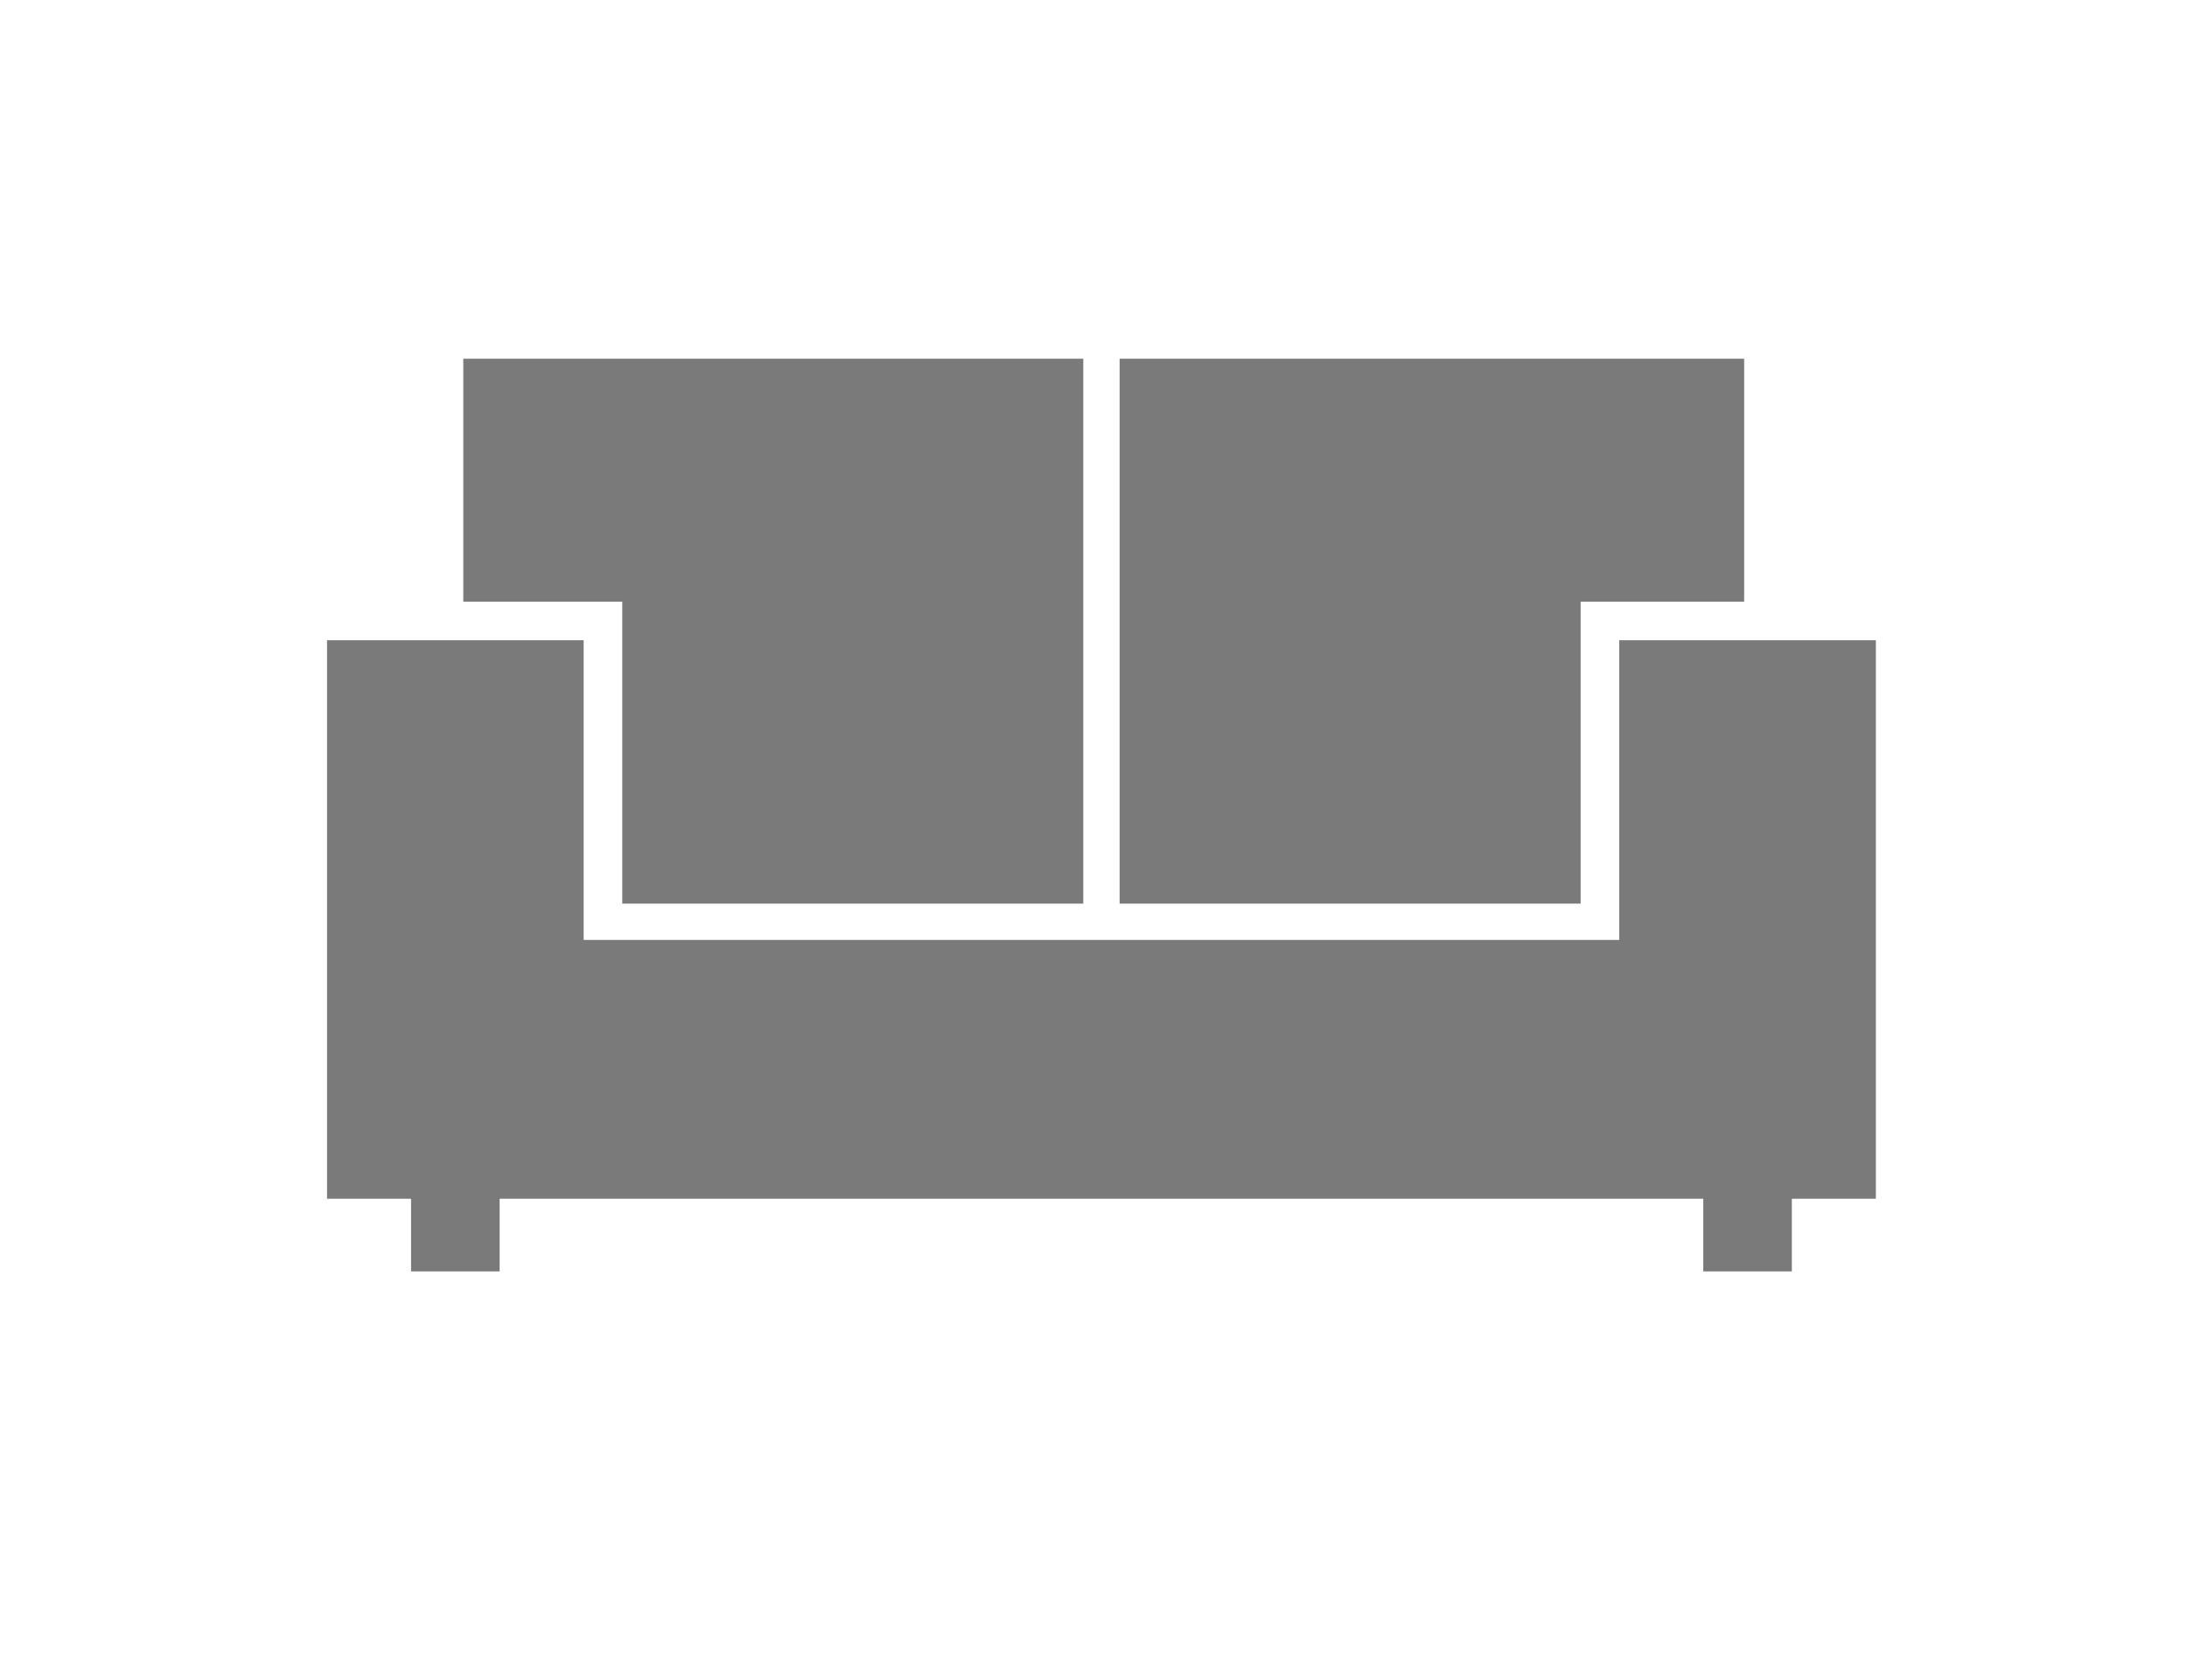
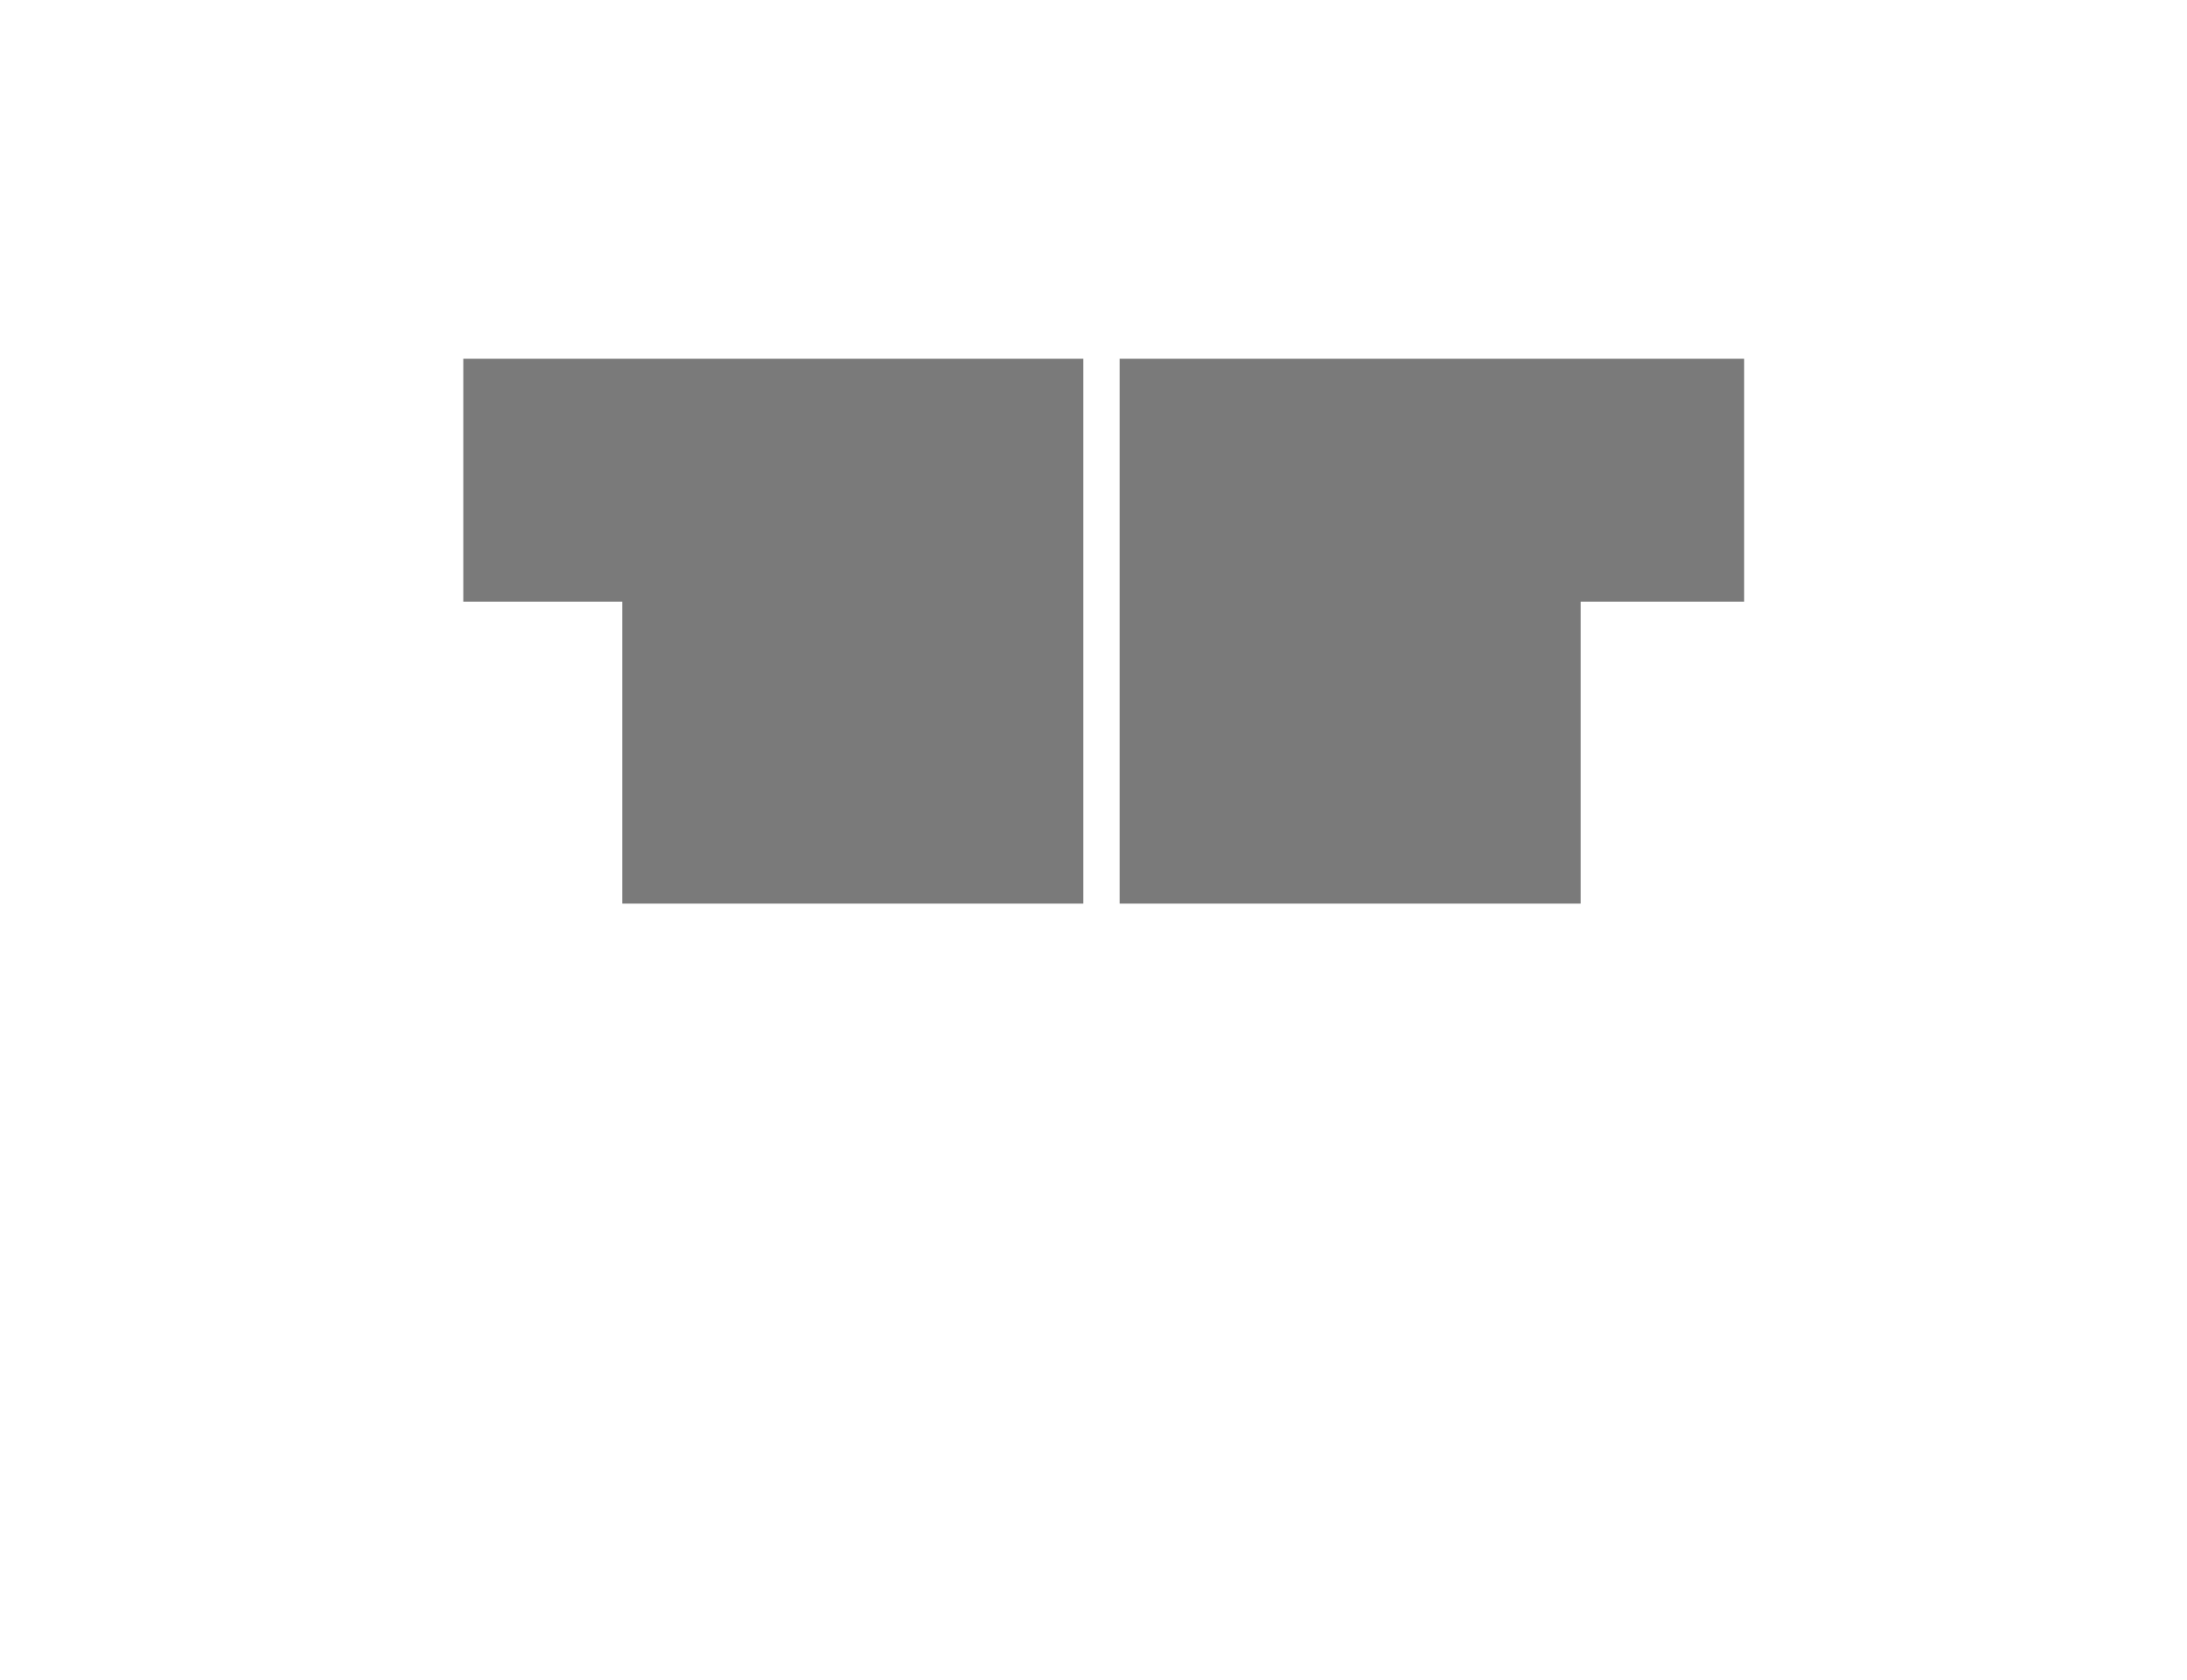
<svg xmlns="http://www.w3.org/2000/svg" version="1.1" x="0px" y="0px" viewBox="0 0 96.3 74" enable-background="new 0 0 96.3 74" xml:space="preserve">
  <g id="Education" display="none">
    <path display="inline" d="M91.6,49.7c0.1-0.3,0.1-0.5,0.1-0.8c0-1.7-1.1-3.2-2.8-3.8V32.3l2.1-1.1L47.5,9.5L2.9,32.1l17.7,8.8v22.8   h52.8V40.2L85.6,34v11.1c-1.5,0.6-2.5,2.1-2.5,3.7c0,0.3,0,0.6,0.1,0.9l-1.8,15.7v0.1c0,1.4,1,2.6,2.1,3.2c1.1,0.7,2.5,1,4,1   c1.5,0,2.9-0.3,4-1c1.1-0.6,2.1-1.7,2.1-3.2v-0.1L91.6,49.7z M47.5,13.2L82,30.3H55.3c-0.5-1.1-1.4-2-2.5-2.6   c-1.6-0.9-3.6-1.4-5.8-1.4c-2.2,0-4.2,0.5-5.8,1.4c-1.5,0.9-2.8,2.3-2.9,4.1c0,1.9,1.3,3.3,2.9,4.1c1.6,0.9,3.6,1.4,5.8,1.4   c2.2,0,4.2-0.5,5.8-1.4c1-0.6,1.9-1.4,2.4-2.4h24.1L46.5,50.1L10.2,32.1L47.5,13.2z M52.2,31.8c0,0.3-0.2,0.8-1.2,1.4   c-0.9,0.5-2.4,0.9-4,0.9c-1.6,0-3.1-0.4-4-0.9c-0.9-0.5-1.2-1.1-1.2-1.4c0-0.3,0.2-0.8,1.2-1.4c0.9-0.5,2.4-0.9,4-0.9   c1.6,0,3.1,0.4,4,0.9C51.9,31,52.2,31.5,52.2,31.8z M70,60.5H24V42.6l22.5,11.2l0.8-0.4L70,41.9V60.5z M86.5,48.8   c0-0.5,0.4-0.9,0.9-0.9c0.5,0,0.9,0.4,0.9,0.9c0,0.5-0.4,0.9-0.9,0.9C86.9,49.7,86.5,49.3,86.5,48.8z M89.6,66   c-0.5,0.3-1.3,0.5-2.2,0.5c-0.9,0-1.7-0.2-2.2-0.5c-0.4-0.2-0.5-0.4-0.5-0.4l1.5-12.8c0.4,0.1,0.7,0.2,1.1,0.2   c0.4,0,0.8-0.1,1.2-0.2L90,65.6C90,65.6,89.9,65.8,89.6,66z" />
  </g>
  <g id="Shopping" display="none">
    <path display="inline" d="M23.3,46.6v-0.4c0-1.9,1.7-3.4,3.8-3.4h4.2L15.2,3.3H2.5v3.2h10.2l13.6,33.1c-3.7,0.4-6.5,3.2-6.5,6.5   v0.4c0,3.6,3.3,6.6,7.3,6.6h62.4V50H27.1C25,50,23.3,48.5,23.3,46.6z M39,42.6h41.9l13.3-30.4H27l0.8,2.1L39,42.6z M89,15.4   l-10.6,24h-37l-9.4-24H89z M32.9,55.5c-4.8,0-8.6,3.5-8.6,7.7s3.9,7.7,8.6,7.7c4.8,0,8.6-3.5,8.6-7.7C41.5,59,37.6,55.5,32.9,55.5z    M32.9,67.8c-2.8,0-5.1-2-5.1-4.6c0-2.5,2.3-4.6,5.1-4.6c2.8,0,5.1,2,5.1,4.6C37.9,65.8,35.7,67.8,32.9,67.8z M77.3,55.5   c-4.8,0-8.6,3.5-8.6,7.7c0,4.3,3.9,7.7,8.6,7.7c4.8,0,8.6-3.5,8.6-7.7C85.9,59,82.1,55.5,77.3,55.5z M77.3,67.8   c-2.8,0-5.1-2-5.1-4.6c0-2.5,2.3-4.6,5.1-4.6c2.8,0,5.1,2,5.1,4.6C82.4,65.8,80.1,67.8,77.3,67.8z" />
  </g>
  <g id="Post_office" display="none">
    <path display="inline" d="M3.2,7.8v59.7h89.5V7.8H3.2z M48,43.6L11,12.1h74.1L48,43.6z M32.5,36L7.3,60.4V14.5L32.5,36z M35.7,38.7   L48,49.1l12.2-10.4l25.4,24.5H10.4L35.7,38.7z M63.4,36l25.3-21.5l0,45.9L63.4,36z" />
  </g>
  <g id="Hospital" display="none">
    <path display="inline" d="M62.4,14.6C61.7,7.5,55.5,2,48.1,2c-7.5,0-13.6,5.5-14.3,12.6H8.3v57.6h79.5v-1.9V14.6H62.4z M48.1,5.7   c5.4,0,9.8,3.9,10.5,8.9h-21C38.3,9.6,42.7,5.7,48.1,5.7z M84.1,68.5H12.1V18.3h71.9V68.5z M46.2,58.6H50V45.2h13.7v-3.7H50V28.2   h-3.8v13.3H32.5v3.7h13.7V58.6z" />
  </g>
  <g id="Banks" display="none">
    <path display="inline" d="M48.7,23c5.6,0,10.2-4.8,10.2-10.6c0-5.9-4.5-10.6-10.2-10.6c-5.6,0-10.1,4.8-10.1,10.6   C38.5,18.3,43.1,23,48.7,23z M48.7,5.1c3.9,0,7,3.3,7,7.3c0,4-3.1,7.3-7,7.3c-3.9,0-7-3.3-7-7.3C41.7,8.4,44.8,5.1,48.7,5.1z    M85.8,38.2l-2.5-0.3c-1.2-2.1-4.8-8.3-10.6-13c-6.4-5.3-12-5.6-13.2-5.6c-0.1,0-0.2,0-0.3,0c-0.5,0-1,0.4-1.3,0.9   c0,0-0.2,0.3-0.6,0.9c-1.2,1.8-4.2,5.3-8.4,5.3c-3.7,0-6-1.6-7.5-3.3c-0.8-0.8-1.3-1.7-1.7-2.3c-0.2-0.3-0.3-0.6-0.4-0.8   c-0.1-0.2-0.1-0.2-0.1-0.2c-0.2-0.5-0.7-0.9-1.2-1c-0.1,0-0.8-0.1-1.9-0.1c-1,0-2.4,0.1-4,0.4c-0.4-1-0.8-2-1.2-2.8   c-0.7-1.2-1.2-2.6-3.2-2.8c-0.1,0-0.3,0-0.5,0.1c-1.1,0.3-1.6,1.2-1.9,1.8c-0.8,1.9-1.1,4.8-1.2,7.4c-0.5,0.4-1.1,0.8-1.6,1.3   C17,28.8,15,34.1,14.3,36.5h-3.8c-0.4,0-0.8,0.2-1.1,0.5C9.1,37.3,9,37.7,9,38.2v12.4c0,0.4,0.2,0.9,0.5,1.2   c0.3,0.3,0.7,0.5,1.1,0.5h6.3l3.5,4.7l4,5.3v8.3c0,0.4,0.2,0.9,0.5,1.2c0.3,0.3,0.7,0.5,1.1,0.5h9.8c0.4,0,0.8-0.2,1.1-0.5   c0.3-0.3,0.5-0.7,0.5-1.2v-3.8h22.8v3.8c0,0.4,0.2,0.9,0.5,1.2c0.3,0.3,0.7,0.5,1.1,0.5h10.9c0.8,0,1.5-0.7,1.6-1.6l0.3-8.8   c1.3-1.2,4.5-4.3,6.9-9c1.4-2.9,1.9-7.3,2.7-9c0.6-1.2,1.2-1.8,1.5-2.2c0.2-0.2,0.3-0.2,0.4-0.3l0,0c0.7-0.2,1.2-0.9,1.2-1.7   C87.2,38.9,86.6,38.3,85.8,38.2z M81.2,42.4c-1.2,2.7-1.6,7-2.7,8.9c-1.3,2.6-3,4.8-4.3,6.2c-0.7,0.7-1.2,1.3-1.6,1.6   c-0.4,0.4-0.6,0.5-0.6,0.5c-0.4,0.3-0.6,0.8-0.6,1.3l-0.2,7.9h-7.8v-3.9c0-0.4-0.2-0.9-0.5-1.2c-0.3-0.3-0.7-0.5-1.1-0.5h-26   c-0.4,0-0.8,0.2-1.1,0.5c-0.3,0.3-0.5,0.7-0.5,1.2v3.9h-6.6v-7.3c0-0.4-0.1-0.7-0.3-1l-4.3-5.8l-4-5.3c-0.3-0.4-0.8-0.6-1.2-0.6   h-5.5v-9.1l3.4,0c0.8,0,1.5-0.6,1.6-1.4c0,0,0-0.3,0.2-0.9c0.5-2,2.2-6.6,7.2-11c0.7-0.6,1.3-1.1,2-1.5c0.4-0.3,0.7-0.8,0.7-1.3   c0.1-1.8,0.2-3.8,0.5-5.3c0.1-0.4,0.2-0.8,0.2-1.1c0.6,0.9,1.2,2.6,1.7,4.2c0.3,0.8,1.1,1.3,1.9,1.1c1.9-0.6,3.5-0.7,4.6-0.7   c0.2,0,0.4,0,0.6,0c1.1,2.3,4.6,7.7,12.1,7.8c6.3-0.1,9.9-5,11.2-7.1c1.7,0.2,5.8,0.9,10.6,4.9c3.2,2.6,5.8,5.9,7.6,8.4   c1.7,2.5,2.6,4.4,2.6,4.4c0.2,0.4,0.6,0.7,1,0.8C81.7,41.4,81.4,41.9,81.2,42.4z M24.3,30.7c-1.4,0-2.5,1.2-2.5,2.6   c0,1.5,1.1,2.6,2.5,2.6c1.4,0,2.5-1.2,2.5-2.6C26.8,31.9,25.7,30.7,24.3,30.7z" />
  </g>
  <g id="restaurant" display="none">
    <path display="inline" d="M48.7,10.6c-14.6,0-26.4,12.3-26.4,27.4c0,15.1,11.8,27.4,26.4,27.4c14.6,0,26.4-12.2,26.4-27.4   C75.1,22.8,63.3,10.6,48.7,10.6z M48.7,62c-12.8,0-23.2-10.8-23.3-24.1c0-13.3,10.4-24.1,23.3-24.1C61.6,13.9,72,24.6,72,37.9   C72,51.2,61.6,62,48.7,62z M16.2,27.6c0,2-0.6,3.7-1.5,4.9c-0.5,0.6-1,1.1-1.6,1.4V11.1H9.9V34c-0.6-0.3-1.1-0.8-1.6-1.4   c-0.9-1.2-1.5-3-1.5-4.9V11.1H3.6v1.6v14.9c0,4.6,2.5,8.9,6.3,9.8v29.5h3.2V37.4c3.8-1,6.3-5.2,6.3-9.8V11.1h-3.2V27.6z M85.2,10.1   l-2.6-2.4v57.6h3.2V49.1c4.1-4.2,6.7-11.3,6.7-19.3C92.4,21.6,89.6,14.2,85.2,10.1z M85.7,15.8c2.1,3.5,3.5,8.5,3.5,14   c0,5.5-1.4,10.5-3.5,14V15.8z" />
  </g>
  <g id="Layer_8" display="none">
-     <path display="inline" d="M91.8,11H80.7V7.6H66v20.5H29.4V7.6H14.8V11H3.6v50.4h1.8h9.4v3.5h1.8h12.9V44.4H66v20.5h1.8h12.9v-3.5   h11.2V11z M14.8,57.5H7.1V14.9h7.6V57.5z M18.3,61V11.5h7.6v16.6l0,0v16.3l0,0V61H18.3z M29.4,40.5V32H66v8.5H29.4z M69.5,44.4   V28.1V11.5h7.6V61h-7.6V44.4z M88.3,57.5l-7.6,0V14.9h7.6V57.5z" />
-   </g>
+     </g>
  <g id="Night_life" display="none">
    <path display="inline" d="M48.8,53.7c9.2-1,16.1-11.7,16.1-24.3c0-7-2-17.7-5.3-26.6L59.3,2H35.7l-0.3,0.9   c-3.3,8.8-5.3,19.6-5.3,26.6c0,12.6,6.9,23.2,16.1,24.3V69H36v3H59v-3H48.8V53.7z M37.5,5h19.9c1.9,5.3,3.3,11.4,4.1,16.7H33.4   C34.2,16.4,35.6,10.3,37.5,5z M37.2,44.7c-2.7-3.8-4.4-9.2-4.4-15.2c0-1.4,0.1-3.1,0.3-4.8h28.9c0.2,1.8,0.3,3.4,0.3,4.8   c0,6-1.7,11.4-4.4,15.2c-2.7,3.9-6.3,6.1-10.3,6.1C43.5,50.9,39.9,48.6,37.2,44.7z" />
  </g>
  <g id="cafe" display="none">
    <g display="inline">
      <g>
        <path d="M66.4,37.2c-0.2-1.4-0.8-2.7-1.8-3.7c-1.2-1.3-2.9-2-4.7-2H29.8c-1.9,0-3.7,0.8-4.9,2.2c-1.3,1.4-1.8,3.3-1.7,5.2     l2.4,25.5c0.4,3.9,3.8,7.2,7.7,7.2h23.1c3.9,0,7.3-3.2,7.7-7.2l0.8-8.3c4.8-0.5,8.5-4.6,8.5-9.6C73.4,42.1,70.4,38.3,66.4,37.2z      M63.8,53.3L63.8,53.3l-1.5-0.1l-1,10.8c-0.2,2.5-2.5,4.6-5,4.6H33.2c-2.5,0-4.7-2.1-5-4.6l-2.4-25.5c-0.1-1.2,0.2-2.3,1-3.1     c0.7-0.8,1.8-1.3,2.9-1.3h30.1c1.1,0,2.1,0.4,2.8,1.1c0.7,0.7,1.1,1.8,1.1,2.9l0,1.2l1.2,0.2c3.3,0.5,5.7,3.4,5.7,6.8     C70.6,50.3,67.6,53.4,63.8,53.3z M32.9,25.2c0.3,0.2,0.6,0.3,0.9,0.3c0.4,0,0.8-0.2,1-0.5c0.5-0.6,0.4-1.5-0.2-2     c-2.7-2.4-2-3.6,0.1-6.5c1-1.4,2.2-3.1,2.7-5l0-0.3c0-1.9-0.8-3.1-1.6-4.4c-0.3-0.4-0.6-0.8-0.9-1.3c-0.4-0.7-1.2-0.9-1.9-0.5     c-0.7,0.4-0.9,1.3-0.5,1.9c0.3,0.6,0.6,1,0.9,1.5c0.7,1.1,1.1,1.7,1.2,2.6c-0.4,1.3-1.3,2.6-2.2,3.9C30.7,17.5,28.1,21,32.9,25.2     z M43,28.9c0.3,0.2,0.6,0.3,0.9,0.3c0.4,0,0.8-0.2,1-0.5c0.5-0.6,0.4-1.5-0.2-2c-2.7-2.4-2-3.6,0.1-6.5c1-1.4,2.2-3.1,2.7-5     l0-0.3c0-1.9-0.8-3.1-1.6-4.4c-0.3-0.4-0.6-0.8-0.9-1.3c-0.4-0.7-1.2-0.9-1.9-0.5c-0.7,0.4-0.9,1.3-0.5,1.9c0.3,0.6,0.7,1,1,1.5     c0.7,1.1,1.1,1.7,1.2,2.6c-0.4,1.3-1.3,2.6-2.2,3.9C40.7,21.2,38.1,24.8,43,28.9z M53,22.4c0.3,0.2,0.6,0.3,0.9,0.3     c0.4,0,0.8-0.2,1-0.5c0.5-0.6,0.4-1.5-0.2-2c-2.7-2.4-2-3.6,0.1-6.5c1-1.4,2.2-3.1,2.7-5l0-0.3c0-1.9-0.8-3.1-1.6-4.4     c-0.3-0.4-0.6-0.8-0.9-1.4c-0.4-0.7-1.2-0.9-1.9-0.5c-0.7,0.4-0.9,1.3-0.5,1.9c0.3,0.6,0.7,1.1,1,1.5c0.7,1.1,1.1,1.7,1.2,2.6     c-0.4,1.3-1.3,2.6-2.2,3.9C50.7,14.7,48.2,18.3,53,22.4z" />
      </g>
    </g>
  </g>
  <g id="Layer_10" display="none">
    <path display="inline" d="M88.8,50.9c0,0,0-2.3,0-7.8c-0.1-3.2-2.4-6.1-5.4-8.9c-9.3-8.5-27.2-16.6-27.3-16.6l-0.3-0.1H5.9v1.3   v33.5h82.9V50.9z M56.4,20.6c0.9,0.4,2.1,1,3.5,1.7c4.5,2.3,11.2,5.9,16.7,9.8c2.5,1.8,4.7,3.6,6.4,5.3H56.4V20.6z M86.2,49.6H8.5   v-3.5h77.7C86.2,47.7,86.2,48.9,86.2,49.6z M86.2,43.5H8.5V20h45.3v20h31.3c0.7,1.2,1.1,2.2,1.1,3C86.2,43.3,86.2,43.4,86.2,43.5z    M2,57.9v2.6h89.8v-2.6H2z M30,27.1l13,12.6l1.8-1.9l-13-12.6L30,27.1z M15.1,27.1l13,12.6l1.8-1.9l-13-12.6L15.1,27.1z" />
  </g>
  <g id="Underground" display="none">
    <path display="inline" d="M62.9,12H32.1c-4.2,0-7.5,3.3-7.5,7.4v35c0,4.1,3.4,7.4,7.5,7.4h30.8c4.2,0,7.5-3.3,7.5-7.4v-35   C70.4,15.2,67.1,12,62.9,12z M67.9,54.3c0,2.7-2.2,4.9-5,4.9H32.1c-2.7,0-5-2.2-5-4.9v-35c0-2.7,2.2-4.9,5-4.9h30.8   c2.7,0,5,2.2,5,4.9V54.3z M29,39.2h17.3v-1.2V23.1H29V39.2z M31.6,25.6h12.1l0,11.1H31.6V25.6z M66,37.9V23.1H48.7v16.1H66V37.9z    M63.4,36.7H51.3V25.6h12.2V36.7z M41.6,11.1c2.6,0,4.6-2,4.6-4.5C46.3,4,44.2,2,41.6,2C39.1,2,37,4,37,6.5C37,9,39.1,11,41.6,11.1   z M41.6,4.5c1.1,0,2.1,0.9,2.1,2c0,1.1-0.9,2-2.1,2c-1.1,0-2.1-0.9-2.1-2C39.6,5.4,40.5,4.5,41.6,4.5z M53.5,11.1   c2.6,0,4.6-2,4.6-4.5C58.1,4,56,2,53.5,2c-2.6,0-4.6,2-4.6,4.5C48.8,9,50.9,11,53.5,11.1z M53.5,4.5c1.1,0,2.1,0.9,2.1,2   c0,1.1-0.9,2-2.1,2c-1.1,0-2.1-0.9-2.1-2C51.4,5.4,52.3,4.5,53.5,4.5z M34.9,44.1c-3.9,0-7,3.1-7,6.9c0,3.8,3.1,6.9,7,6.9   c3.9,0,7-3.1,7-6.9C42,47.2,38.8,44.1,34.9,44.1z M34.9,55.4c-2.5,0-4.5-2-4.5-4.4c0-2.4,2-4.4,4.5-4.4c2.5,0,4.5,2,4.5,4.4   C39.4,53.4,37.4,55.3,34.9,55.4z M59.2,44.1c-3.9,0-7,3.1-7,6.9c0,3.8,3.1,6.9,7,6.9c3.9,0,7-3.1,7-6.9   C66.3,47.2,63.1,44.1,59.2,44.1z M59.2,55.4c-2.5,0-4.5-2-4.5-4.4c0-2.4,2-4.4,4.5-4.4c2.5,0,4.5,2,4.5,4.4   C63.7,53.4,61.7,55.3,59.2,55.4z M35.1,64.3v2.5h24.8v-2.5H35.1z M31.3,72h32.5v-2.5H31.3V72z" />
  </g>
  <g id="Airports" display="none">
    <path display="inline" d="M79.3,17.7c1.7-1.7,2.5-3.9,2.5-6.2c0-2.2-0.9-4.5-2.5-6.1c-1.7-1.7-3.9-2.5-6.1-2.5   c-2.2,0-4.5,0.8-6.2,2.5c-1.1,1.1-9.5,9.1-18.5,18.5c-2.2-1.6-4.7-3.4-7.4-5.2c0.2-0.1,0.4-0.2,0.6-0.4c0.9-0.9,4-5.4,3.1-6.3   c-0.9-0.9-5.4,2.2-6.3,3.1c-0.4,0.4-0.6,0.9-0.6,1.4c-1.2-0.8-2.5-1.6-3.8-2.3c-0.2-0.1-0.3-0.2-0.5-0.3c0.2-0.1,0.4-0.2,0.6-0.4   c0.9-0.9,4-5.4,3.1-6.3c-0.9-0.9-5.4,2.3-6.3,3.1c-0.5,0.5-0.7,1.2-0.6,1.8c-4.3-2.3-8.4-3.9-11.7-4c-1.4,0-2.9,0.4-4,1.5   c-1.2,1.2-1.8,2.8-1.8,4.4c0,1.6,0.6,3.2,1.8,4.4L36,37.7c-4.1,4.9-7.5,9.4-9.3,13.1c-3-1.1-6.6-2.3-9.2-2.3   c-0.9,0-1.8,0.1-2.7,0.9c-0.6,0.6-0.9,1.4-0.9,2.2c0,0.8,0.3,1.6,0.9,2.2l8.6,7.8l7.6,8.3c0.7,0.7,1.5,1,2.2,1   c0.8,0,1.6-0.3,2.2-0.9c0.8-0.9,0.9-1.8,0.9-2.7c0-2.6-1.2-6.2-2.3-9.1c3.7-1.9,8.2-5.2,13-9.3l19.2,21.2c1.3,1.3,2.9,1.9,4.4,1.9   c0,0,0,0,0,0c1.6,0,3.2-0.6,4.4-1.8c1.1-1.1,1.5-2.6,1.5-4.1c0-3-1.4-6.6-3.4-10.5c0.8,0.2,1.6,0,2.2-0.6c0.9-0.9,4-5.4,3.1-6.3   c-0.9-0.9-5.4,2.3-6.3,3.1c-0.3,0.3-0.4,0.6-0.5,0.9c-0.4-0.7-0.8-1.4-1.2-2.1c-0.5-0.8-1-1.6-1.5-2.5c0.6,0,1.2-0.2,1.7-0.6   c0.9-0.9,4-5.4,3.1-6.3c-0.9-0.9-5.4,2.3-6.3,3.1c-0.2,0.2-0.4,0.5-0.5,0.7c-2.1-3.2-4.2-6.2-6.1-8.7   C70.2,27.2,78.2,18.8,79.3,17.7z M67.6,52c3.3,5.5,5.7,10.9,5.6,13.8c0,1-0.2,1.5-0.5,1.8c-0.6,0.6-1.3,0.9-2.1,0.9   c-0.8,0-1.5-0.3-2.1-0.9L48.4,45.3c-0.3-0.4-0.8-0.5-1.2-0.5c-0.4,0-0.8,0.1-1.1,0.4c-5.9,5-11.4,9.1-14.8,10.5   c-0.8,0.3-1.2,1.3-0.9,2.1c1.2,2.9,2.7,7.5,2.6,9.4c0,0,0,0,0,0l-7.2-8l-0.1-0.1l-8.1-7.3c1.9,0,6.5,1.5,9.4,2.7   c0.8,0.3,1.8-0.1,2.1-0.9c1.4-3.4,5.5-9,10.5-14.8c0.6-0.7,0.5-1.7-0.1-2.3L17,16.1c-0.5-0.5-0.8-1.3-0.8-2c0-0.8,0.3-1.5,0.9-2.1   c0.3-0.3,0.7-0.5,1.7-0.5c2.8-0.1,8.2,2.3,13.7,5.6c5.5,3.2,11.2,7.3,15.3,10.3c0.7,0.5,1.6,0.4,2.2-0.2   c9.3-9.8,18.2-18.3,19.4-19.5c1.1-1.1,2.4-1.6,3.8-1.6c1.4,0,2.8,0.5,3.8,1.6c1.1,1.1,1.6,2.4,1.6,3.8c0,1.4-0.5,2.8-1.6,3.8   c-1.2,1.2-9.7,10.1-19.5,19.4c-0.6,0.6-0.7,1.5-0.2,2.2C60.3,40.9,64.4,46.5,67.6,52z" />
  </g>
  <g id="Car" display="none">
    <path display="inline" d="M54.3,11.9h-27L12,22.1H1.5v29.7H9c1.5,4.8,5.8,8.3,10.9,8.3c5.8,0,10.5-4.5,11.3-10.4h33.6   c0.7,5.9,5.5,10.4,11.3,10.4c5.1,0,9.4-3.5,10.8-8.3h8V28.6H72.4L54.3,11.9z M38.6,15h14.5l14.7,13.5l-29.2,0V15z M13.8,24.5   L28.2,15h7.5v13.5H13.8V24.5z M19.8,57c-4.7,0-8.4-4-8.4-8.9c0-4.9,3.8-8.9,8.4-8.9c4.6,0,8.4,4,8.4,8.9C28.2,53,24.5,57,19.8,57z    M76,57c-4.6,0-8.4-4-8.4-8.9c0-4.9,3.8-8.8,8.4-8.9c4.6,0,8.4,4,8.4,8.9C84.4,53,80.7,57,76,57z M91.9,48.6l-4.5,0   c0-0.2,0-0.3,0-0.5c0-6.6-5.1-12-11.4-12c-5.8,0-10.6,4.5-11.3,10.4H31.1c-0.7-5.9-5.5-10.4-11.3-10.4c-6.3,0-11.4,5.4-11.4,12   c0,0.2,0,0.3,0,0.5h-4V25.2h6.4v6.5h24.8h2.8h32.8l0,0h20.6V48.6z" />
  </g>
  <g id="Train" display="none">
    <path display="inline" d="M62.2,12.3H34.2c-3.8,0-6.9,3.2-6.9,7.1V53c0,3.9,3.1,7.1,6.9,7.1h28.1c3.8,0,6.9-3.2,6.9-7.1V19.4   C69.1,15.4,66,12.3,62.2,12.3z M66.8,53c0,2.6-2,4.7-4.5,4.7H34.2c-2.5,0-4.5-2.1-4.5-4.7V19.4c0-2.6,2-4.7,4.5-4.7h28.1   c2.5,0,4.5,2.1,4.5,4.7V53z M65,23.3v-5.7H31.4v6.9H65V23.3z M62.7,22.1h-29V20h29V22.1z M31.4,41.5h15.8v-1.2V26.1H31.4V41.5z    M33.7,28.5h11.1l0,10.6H33.7V28.5z M65,40.3V26.1H49.3v15.4H65V40.3z M62.7,39.1H51.6V28.5h11.1V39.1z M36.7,43.2   c-3.5,0-6.4,2.9-6.4,6.6c0,3.6,2.9,6.6,6.4,6.6c3.5,0,6.4-3,6.4-6.6C43.1,46.1,40.3,43.2,36.7,43.2z M36.7,54   c-2.3,0-4.1-1.9-4.1-4.2c0-2.3,1.8-4.2,4.1-4.2c2.3,0,4.1,1.9,4.1,4.2C40.8,52.1,39,54,36.7,54z M58.9,43.2c-3.5,0-6.4,2.9-6.4,6.6   c0,3.6,2.9,6.6,6.4,6.6c3.5,0,6.4-3,6.4-6.6C65.3,46.1,62.4,43.2,58.9,43.2z M58.9,54c-2.3,0-4.1-1.9-4.1-4.2   c0-2.3,1.8-4.2,4.1-4.2c2.3,0,4.1,1.9,4.1,4.2C63,52.1,61.1,54,58.9,54z" />
  </g>
  <g id="Cycle" display="none">
    <path display="inline" d="M70.4,28.7c-1.1,0-2.2,0.1-3.2,0.3l-2.7-8.9h0V15h3.3v0.6h8.2v-2.5h-8.2v0.6h-9.3v-0.6h-8.2v2.5h8.2V15   H62v5.1H38.6l-1.9-4.5h6.9v-2.5H30.4v2.5h3.5l3.1,7l-4.4,7.6c-2.1-1-4.4-1.6-6.9-1.6c-8.8,0-15.9,7.1-15.9,15.8   c0,8.7,7.1,15.8,15.9,15.8c8.3,0,15.1-6.4,15.8-14.4h2.5c0.6,1.7,2.2,2.9,4.1,2.9c2.4,0,4.3-1.9,4.3-4.3c0-1.1-0.4-2.1-1.1-2.8   l11.6-18.5l1.9,6.5c-6,2.2-10.3,8-10.3,14.8c0,8.7,7.1,15.8,15.9,15.8c8.8,0,15.9-7.1,15.9-15.8C86.3,35.8,79.1,28.7,70.4,28.7z    M60.3,22.5L49.1,40.4c-0.4-0.1-0.7-0.2-1.1-0.2c-0.2,0-0.5,0-0.7,0.1l-7.7-17.7H60.3z M38.2,25.5l6.9,15.9c-0.6,0.5-1,1.2-1.2,2   h-2.4c-0.4-4.9-2.9-9.2-6.8-11.8L38.2,25.5z M28.5,43.3c-0.1-0.2-0.2-0.4-0.3-0.6l5.3-9.1c3.1,2.2,5.2,5.7,5.5,9.7H28.5z    M25.6,57.8c-7.4,0-13.4-6-13.4-13.3c0-7.4,6-13.3,13.4-13.3c2,0,4,0.5,5.7,1.3l-5.3,9c-0.1,0-0.3,0-0.4,0c-1.7,0-3.1,1.4-3.1,3   c0,1.7,1.4,3,3.1,3c1.2,0,2.2-0.7,2.7-1.7H39C38.3,52.5,32.6,57.8,25.6,57.8z M70.4,57.8c-7.4,0-13.4-6-13.4-13.3   c0-5.6,3.5-10.4,8.5-12.4l3,10c-0.7,0.6-1.1,1.4-1.1,2.4c0,1.7,1.4,3,3.1,3c1.7,0,3.1-1.4,3.1-3c0-1.5-1.1-2.8-2.6-3l-3-10.1   c0.8-0.2,1.7-0.2,2.5-0.2c7.4,0,13.4,6,13.4,13.3C83.8,51.8,77.8,57.8,70.4,57.8z" />
  </g>
  <g id="walking" display="none">
    <g display="inline">
      <g>
        <path d="M63.2,39L63.2,39l-9.2-5.2l-3.7-12.3c0-0.3-0.1-0.6-0.3-0.8c-0.2-0.4-0.6-0.6-0.9-0.6l-7.2,0.4c-0.3,0-0.6,0.2-0.8,0.5     l-7.8,10.8c-0.4,0.6-0.4,1.5,0.1,2c0.4,0.5,1.1,0.5,1.6-0.1l7.5-10.4l5.5-0.3l-4.1,27.9l-11.6,5.4c-0.6,0.3-0.9,1.1-0.7,1.8     c0.2,0.6,0.6,0.9,1,0.9c0.1,0,0.3,0,0.4-0.1l12.2-5.7c0.4-0.2,0.6-0.6,0.7-1.1l1.7-11.4l9.1,9.8l-1.8,15.7     c-0.1,0.8,0.3,1.5,0.9,1.6c0.1,0,0.1,0,0.2,0c0.5,0,1-0.5,1.1-1.2l1.9-16.5c0.1-0.5-0.1-1-0.4-1.3L48.2,37.9     c-0.1-0.1-0.2-0.1-0.2-0.2L49.5,27l2.5,8.5c0.1,0.4,0.3,0.6,0.6,0.8l9.7,5.4c0.1,0.1,0.3,0.1,0.4,0.1c0.4,0,0.8-0.3,1-0.9     C64,40.2,63.7,39.3,63.2,39z M54.2,20.6c3.1,0,5.6-3.2,5.6-7.2c0-4-2.5-7.2-5.6-7.2c-3.1,0-5.6,3.2-5.6,7.2     C48.6,17.4,51.1,20.6,54.2,20.6z M54.2,9.1c1.9,0,3.4,1.9,3.4,4.3c0,2.4-1.5,4.3-3.4,4.3c-1.9,0-3.4-1.9-3.4-4.3     C50.8,11,52.3,9.1,54.2,9.1z" />
      </g>
    </g>
  </g>
  <g id="Floorplan" display="none">
    <path display="inline" d="M65.5,10V8h-21v2h-24v34h-2v16h2v6h33v-0.4l7-7.6l-0.8-0.8L53.5,64h-6V46h-1v18h-24v-4h2V44h-2v-7h33v-1   h-33V12h13v15h1V12h8v2h21v-2h8v24h-8v1h8v27h-5.9c-0.2-1-0.6-2.3-1.6-3.8c-1.6-2.5-5.1-5.7-12.5-5.7v1c13.1,0,13.3,9.5,13.3,10.5   h0.7h0.3h7.7V10H65.5z M23.5,45v14h-4V45H23.5z M64.5,13h-19V9h19V13z" />
  </g>
  <g id="character" display="none">
    <path display="inline" fill="#231F20" d="M47.5,9.9c-15.6,0-28.2,12.6-28.2,28.2c0,7.9,3.3,15,8.5,20.1v-1.7c0-4,1.4-7.7,3.8-10.5   c3.7,4.9,9.6,8.1,16.2,8.1c6.6,0,12.4-3.1,16.1-8c2.3,2.9,3.7,6.5,3.7,10.4v1.6c5.1-5.1,8.3-12.2,8.3-20   C75.7,22.5,63.1,9.9,47.5,9.9z M47.7,48.5c-8.1,0-14.7-6.6-14.7-14.7c0-8.1,6.6-14.7,14.7-14.7s14.7,6.6,14.7,14.7   C62.4,41.9,55.8,48.5,47.7,48.5z" />
  </g>
  <g id="lounge" display="none">
    <path display="inline" fill-rule="evenodd" clip-rule="evenodd" fill="#231F20" d="M13.4,21.1H21l2.6,21.2l1.6-3.1h21v12.5H26.9   l-2.7-1.9L23,51.6h-1.7V55h-4.4v-3.4h-3.6V21.1L13.4,21.1z M73.7,51.6V55h4.4v-3.4h3.6V21.1H74l-2.6,21.2l-1.6-3.1h-21v12.5h19.4   l2.7-1.9l1.2,1.9H73.7L73.7,51.6z M70.4,16.8l1.5,2.7l-2.2,18.1h-21V18.2l1.4-1.4H70.4L70.4,16.8z M24.6,16.8l-1.5,2.7l2.2,18.1h21   V18.2l-1.4-1.4H24.6z" />
  </g>
  <g id="beds" display="none">
    <path display="inline" fill-rule="evenodd" clip-rule="evenodd" fill="#231F20" d="M67.1,49.3h4.3L70.4,55H68L67.1,49.3L67.1,49.3z    M21.2,27.1h2.2v-6.8V19l1.3-0.2c7.4-1.4,14.9-2,22.4-2c7.6,0,15.3,0.7,23.1,2l1.3,0.2v1.3v6.8h2.2h1.6v1.6v17.8v1.6h-1.6H21.2   h-1.6v-1.6V28.7v-1.6H21.2L21.2,27.1z M26.6,27.1h4.5c-0.5-0.4-0.9-1-1.1-1.6c5.6-4,11.4-3.6,15.9-0.5c-0.5,0.9-1.1,1.6-1.8,2.2h7   c-0.7-0.6-1.3-1.3-1.8-2.2c4.4-3,10.3-3.4,15.9,0.5c-0.2,0.7-0.6,1.2-1.1,1.6h4.4v-5.4C61.2,20.6,54.2,20,47.2,20   c-7,0-13.8,0.6-20.6,1.8V27.1L26.6,27.1z M72.2,30.3h-0.7H23.4h-0.7v4.5h49.5V30.3L72.2,30.3z M23.8,49.3h4.3L27.1,55h-2.4   L23.8,49.3z" />
  </g>
  <g id="bathrooms" display="none">
    <path display="inline" fill-rule="evenodd" clip-rule="evenodd" fill="#231F20" d="M19.7,30.3h55.7v2.9h-3.5   c0.1,5.5-0.6,10.9-2.2,16l2.4,5.6h-4.4L65.5,50H34.7l-2.1,4.9h-4.4l2.3-5.2c-4.5-4.9-6.8-10.5-7.9-16.5h-2.8V30.3L19.7,30.3z    M67.9,33.1c0.4,4.7,0.8,9.2,0.3,13.7c1.3-4.1,1.6-8.7,1.6-13.7C69.2,33.1,68.6,33.1,67.9,33.1L67.9,33.1z M23.4,26.7v2.5h13.5   v-2.5h-4.5v-1.2h1c0-0.7,0-1.4,0-2.1c-1.1-0.6-2.2-0.5-3.2,0c0,0.7,0,1.4,0,2.1h1.1v1.2h-1.7v-3.6c1.3-1.1,2.8-2,4.4-2.6   c1.6-0.6,3.2-1.1,5-1.4l0.4,0.6l1.6-1l-0.7-1.2l-0.3-0.5L39.3,17c-2.1,0.3-4.1,0.8-6,1.6c-1.9,0.8-3.7,1.8-5.3,3.3l-0.3,0.3v0.4v4   h-1.8v-1.2h1c0-0.7,0-1.4,0-2.1c-1.1-0.6-2.2-0.5-3.2,0c0,0.7,0,1.4,0,2.1h1.1v1.2H23.4z" />
  </g>
  <g id="calculator" display="none">
    <path display="inline" fill="#231F20" d="M62.4,16.9H32.7c-0.6,0-1.1,0.5-1.1,1.2v35.6c0,0.6,0.5,1.2,1.1,1.2h29.7   c0.6,0,1.1-0.5,1.1-1.2V18.1C63.5,17.5,63,16.9,62.4,16.9z M42.4,50.4c0,0.5-0.5,1-1,1H37c-0.5,0-1-0.4-1-1v-4.2c0-0.5,0.5-1,1-1   h4.3c0.5,0,1,0.4,1,1V50.4z M42.4,42.5c0,0.5-0.5,1-1,1H37c-0.5,0-1-0.4-1-1v-4.2c0-0.5,0.5-1,1-1h4.3c0.5,0,1,0.4,1,1V42.5z    M42.4,34.6c0,0.5-0.5,1-1,1H37c-0.5,0-1-0.4-1-1v-4.2c0-0.5,0.5-1,1-1h4.3c0.5,0,1,0.4,1,1V34.6z M50.6,50.4c0,0.5-0.5,1-1,1h-4.3   c-0.6,0-1-0.4-1-1v-4.2c0-0.5,0.4-1,1-1h4.3c0.5,0,1,0.4,1,1V50.4z M50.6,42.5c0,0.5-0.5,1-1,1h-4.3c-0.6,0-1-0.4-1-1v-4.2   c0-0.5,0.4-1,1-1h4.3c0.5,0,1,0.4,1,1V42.5z M50.6,34.6c0,0.5-0.5,1-1,1h-4.3c-0.6,0-1-0.4-1-1v-4.2c0-0.5,0.4-1,1-1h4.3   c0.5,0,1,0.4,1,1V34.6z M58.8,50.4c0,0.5-0.5,1-1,1h-4.3c-0.5,0-1-0.4-1-1V38.3c0-0.5,0.4-1,1-1h4.3c0.5,0,1,0.4,1,1V50.4z    M58.8,34.6c0,0.5-0.5,1-1,1h-4.3c-0.5,0-1-0.4-1-1v-4.2c0-0.5,0.4-1,1-1h4.3c0.5,0,1,0.4,1,1V34.6z M59.8,25   c0,0.8-0.5,1.4-1.1,1.4H36.1c-0.6,0-1.1-0.6-1.1-1.4v-3.8c0-0.8,0.5-1.4,1.1-1.4h22.6c0.6,0,1.1,0.6,1.1,1.4V25z" />
  </g>
  <g id="social_media" display="none">
    <g display="inline">
      <g>
        <path fill-rule="evenodd" clip-rule="evenodd" fill="#231F20" d="M58.9,42.7c-1.7,0-3.2,0.7-4.2,1.7l-10.5-6c0.7-1.2,1-2.6,1-4     c0-1-0.2-1.9-0.5-2.8L55,25.7c1,2,3.1,3.4,5.4,3.4c3.4,0,6.1-2.7,6.1-6.1c0-3.4-2.7-6.1-6.1-6.1c-3.4,0-6.1,2.7-6.1,6.1     c0,0.4,0,0.8,0.1,1.2l-10.4,6C42.7,27.7,40,26,36.9,26c-4.6,0-8.3,3.7-8.3,8.3c0,4.6,3.7,8.3,8.3,8.3c2.6,0,4.9-1.2,6.4-3l10.4,6     c-0.6,0.9-0.9,2-0.9,3.1c0,3.4,2.7,6.1,6.1,6.1c3.4,0,6.1-2.7,6.1-6.1C65,45.5,62.3,42.7,58.9,42.7z" />
      </g>
    </g>
  </g>
  <g id="list_view" display="none">
    <g display="inline">
      <rect x="29.5" y="27" fill="#231F20" width="7.9" height="7.9" />
      <rect x="40.6" y="27" fill="#231F20" width="24.9" height="2" />
      <rect x="40.6" y="30" fill="#231F20" width="24.9" height="2" />
      <rect x="40.6" y="32.9" fill="#231F20" width="24.9" height="2" />
    </g>
    <g display="inline">
      <rect x="29.5" y="39" fill="#231F20" width="7.9" height="7.9" />
      <rect x="40.6" y="39" fill="#231F20" width="24.9" height="2" />
      <rect x="40.6" y="42" fill="#231F20" width="24.9" height="2" />
      <rect x="40.6" y="45" fill="#231F20" width="24.9" height="2" />
    </g>
  </g>
  <g id="map_icon" display="none">
    <path display="inline" fill-rule="evenodd" clip-rule="evenodd" fill="#231F20" d="M52.5,33.5c0-3.6-2.9-6.5-6.5-6.5   c-3.6,0-6.5,2.9-6.5,6.5c0,2.4,1.3,4.6,3.3,5.7c2,1.8,3.2,10.2,3.2,10.2s1.2-8.5,3.3-10.2C51.2,38.1,52.5,36,52.5,33.5z M46,37.3   c-2.1,0-3.8-1.7-3.8-3.8c0-2.1,1.7-3.8,3.8-3.8s3.8,1.7,3.8,3.8C49.8,35.6,48.1,37.3,46,37.3z" />
  </g>
  <g id="Camera" display="none">
    <g display="inline">
      <path fill-rule="evenodd" clip-rule="evenodd" fill="#231F20" d="M37.6,23.7c-8.1,0-14.6,6.5-14.6,14.6c0,8,6.5,14.6,14.6,14.6    c4.1,0,7.9-1.7,10.5-4.4c2.5-2.6,4.1-6.2,4.1-10.1c0-4-1.6-7.5-4.1-10.1C45.5,25.4,41.7,23.7,37.6,23.7z" />
      <path fill-rule="evenodd" clip-rule="evenodd" fill="#231F20" d="M81,9.2H69.5h-0.7V4.6c0-0.7-0.5-1.2-1.2-1.2H56.9    c-0.6,0-1.2,0.5-1.2,1.2v4.6h-7.6H15.2c-3.7,0-6.7,3-6.7,6.7v44.8c0,3.7,3,6.6,6.7,6.6h32.9h21.4H81c3.7,0,6.7-3,6.7-6.6V15.9    C87.7,12.2,84.7,9.2,81,9.2z M48.1,54.7c-3,1.9-6.6,3.1-10.5,3.1c-10.8,0-19.5-8.7-19.5-19.5c0-10.8,8.7-19.5,19.5-19.5    c3.9,0,7.5,1.1,10.5,3.1c5.4,3.5,8.9,9.5,8.9,16.4C57.1,45.1,53.5,51.2,48.1,54.7z M76.1,24.1c0,0.7-0.5,1.2-1.2,1.2h-5.4h-5.4    c-0.6,0-1.2-0.5-1.2-1.2v-6.4c0-0.6,0.5-1.2,1.2-1.2h5.4h5.4c0.7,0,1.2,0.5,1.2,1.2V24.1z" />
    </g>
  </g>
  <g id="Sofa">
    <g>
-       <polygon fill="#7a7a7a" points="82.6,28.2 71.3,28.2 71.3,41.4 25.7,41.4 25.7,28.2 14.4,28.2 14.4,52.8 18.1,52.8 18.1,56 22,56     22,52.8 23.6,52.8 25.7,52.8 71.3,52.8 72.9,52.8 75,52.8 75,56 78.9,56 78.9,52.8 82.6,52.8" />
      <g>
        <polygon fill="#7a7a7a" points="27.4,39.8 47.7,39.8 47.7,15.8 20.4,15.8 20.4,26.5 25.7,26.5 27.4,26.5 27.4,28.2    " />
        <polygon fill="#7a7a7a" points="49.3,15.8 49.3,39.8 69.6,39.8 69.6,28.2 69.6,26.5 71.3,26.5 76.8,26.5 76.8,15.8    " />
      </g>
    </g>
  </g>
  <g id="Guides">
</g>
</svg>